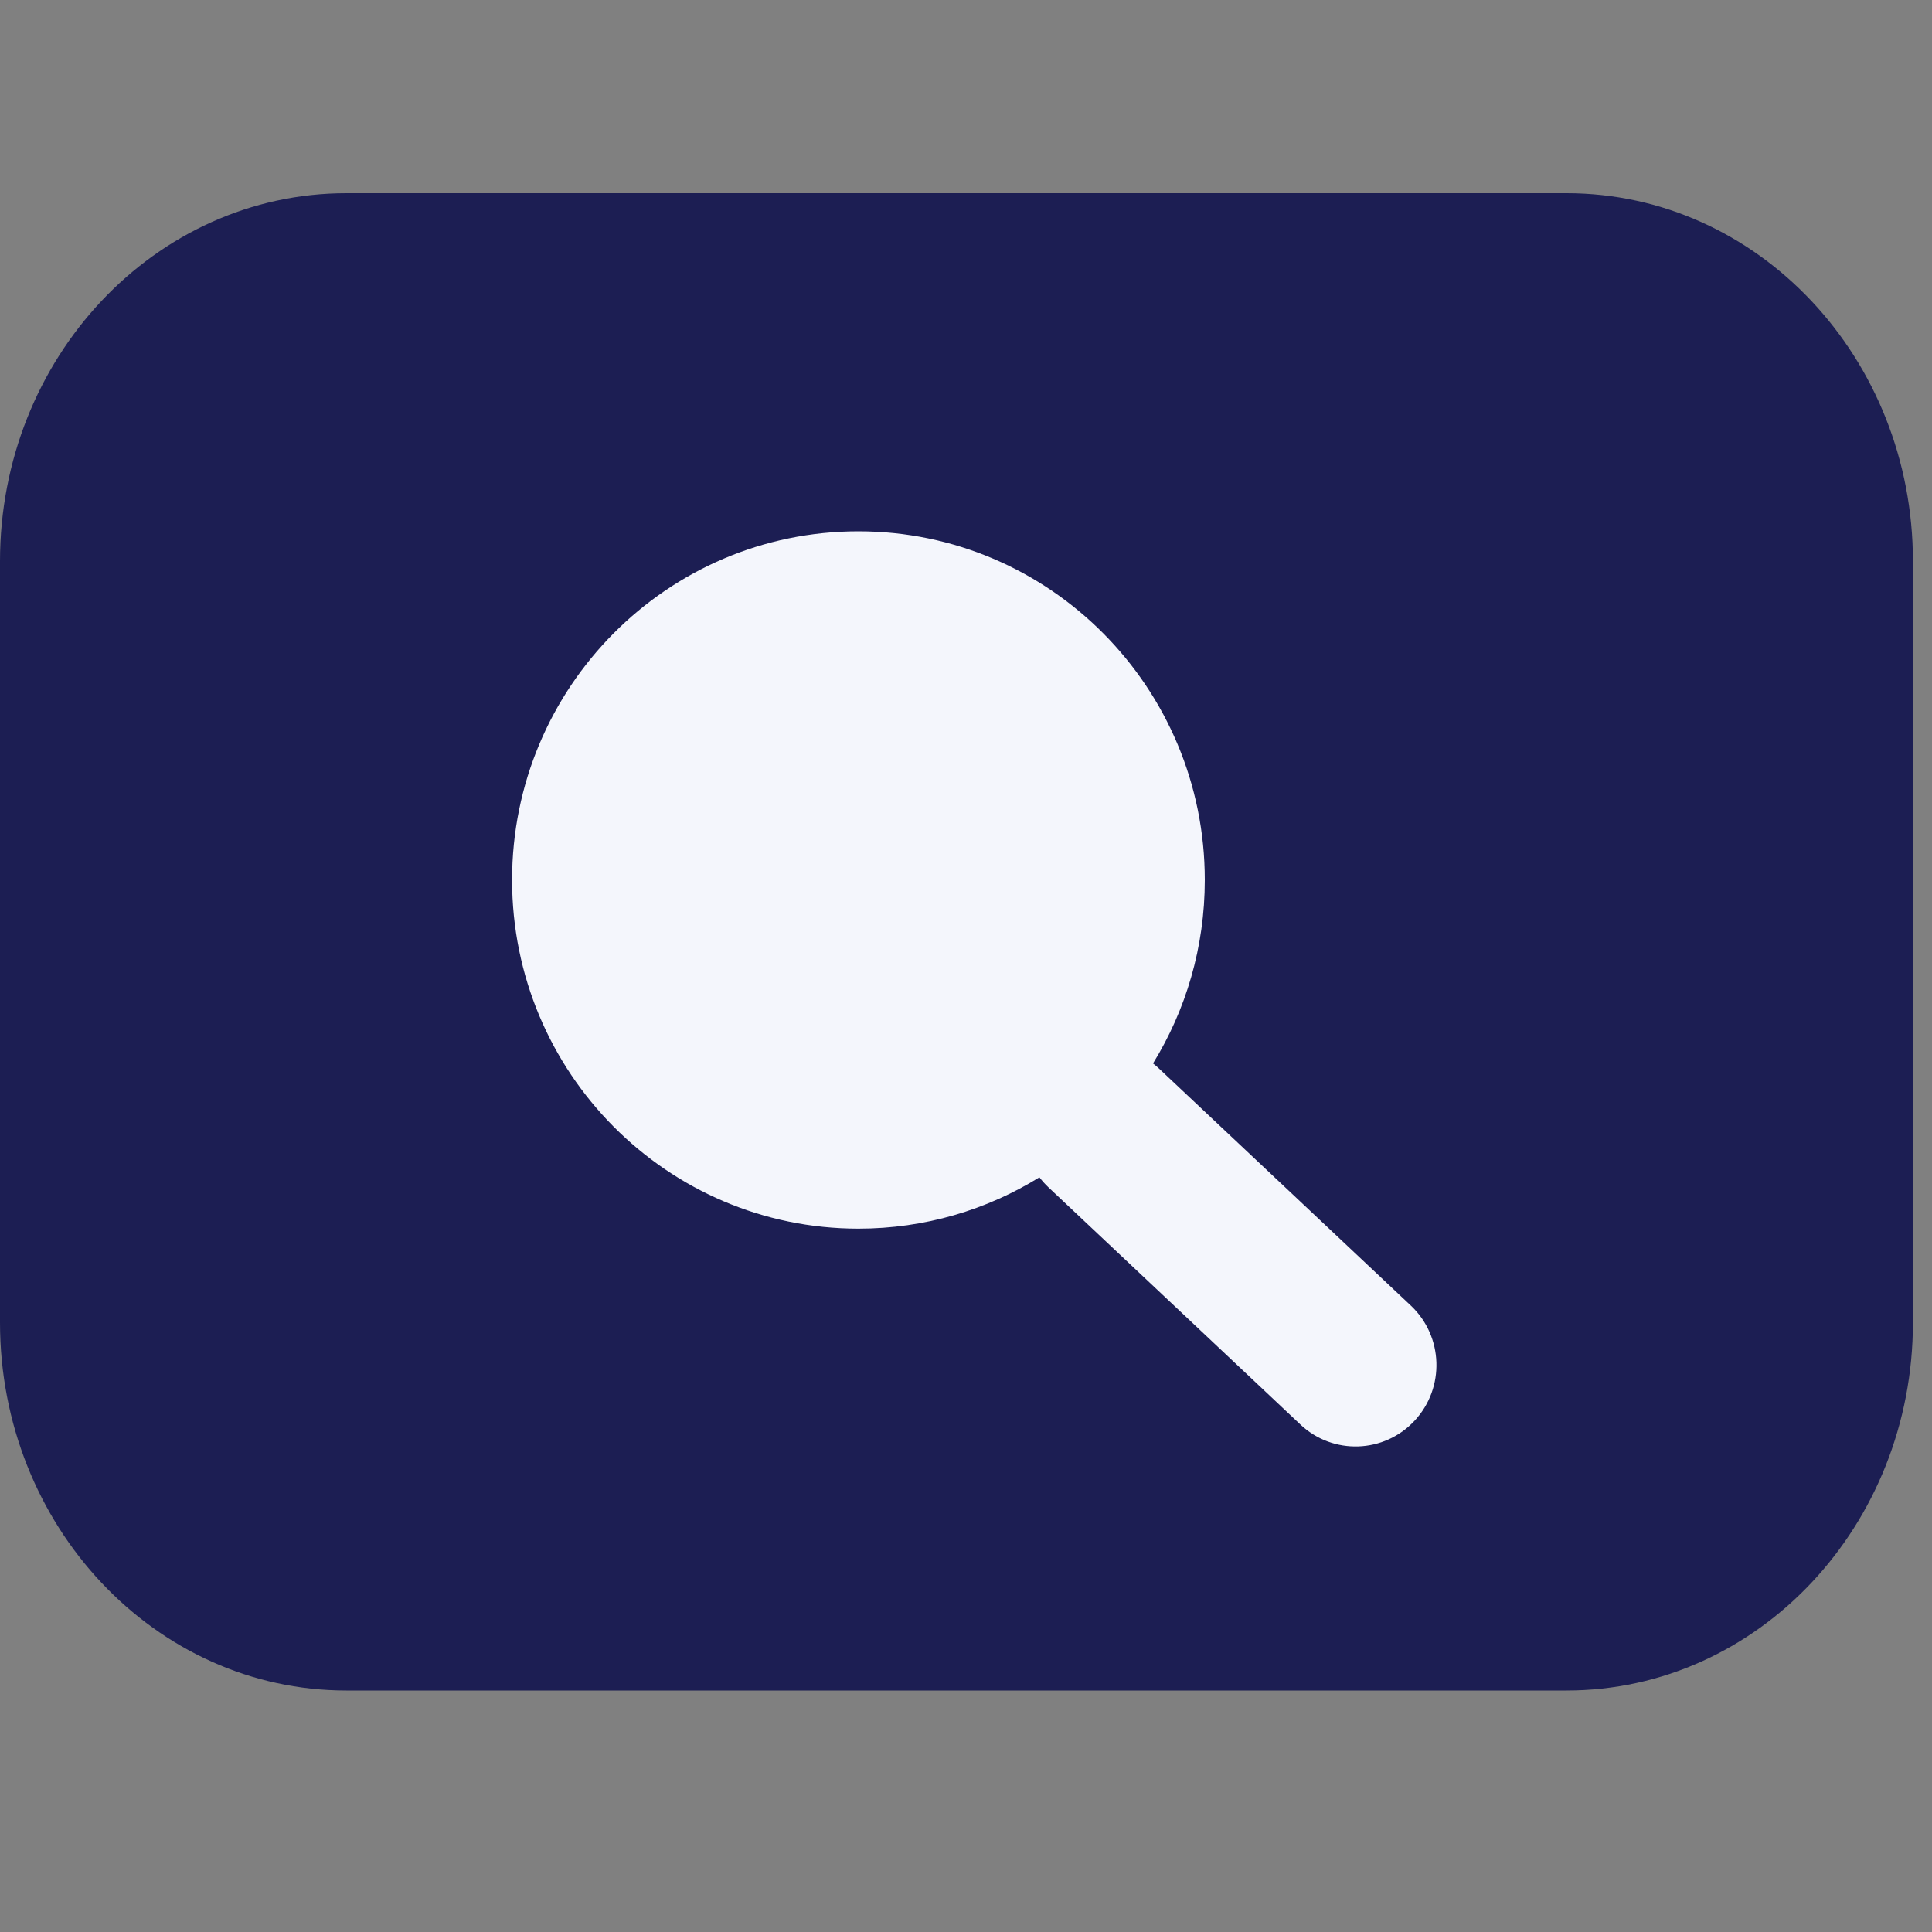
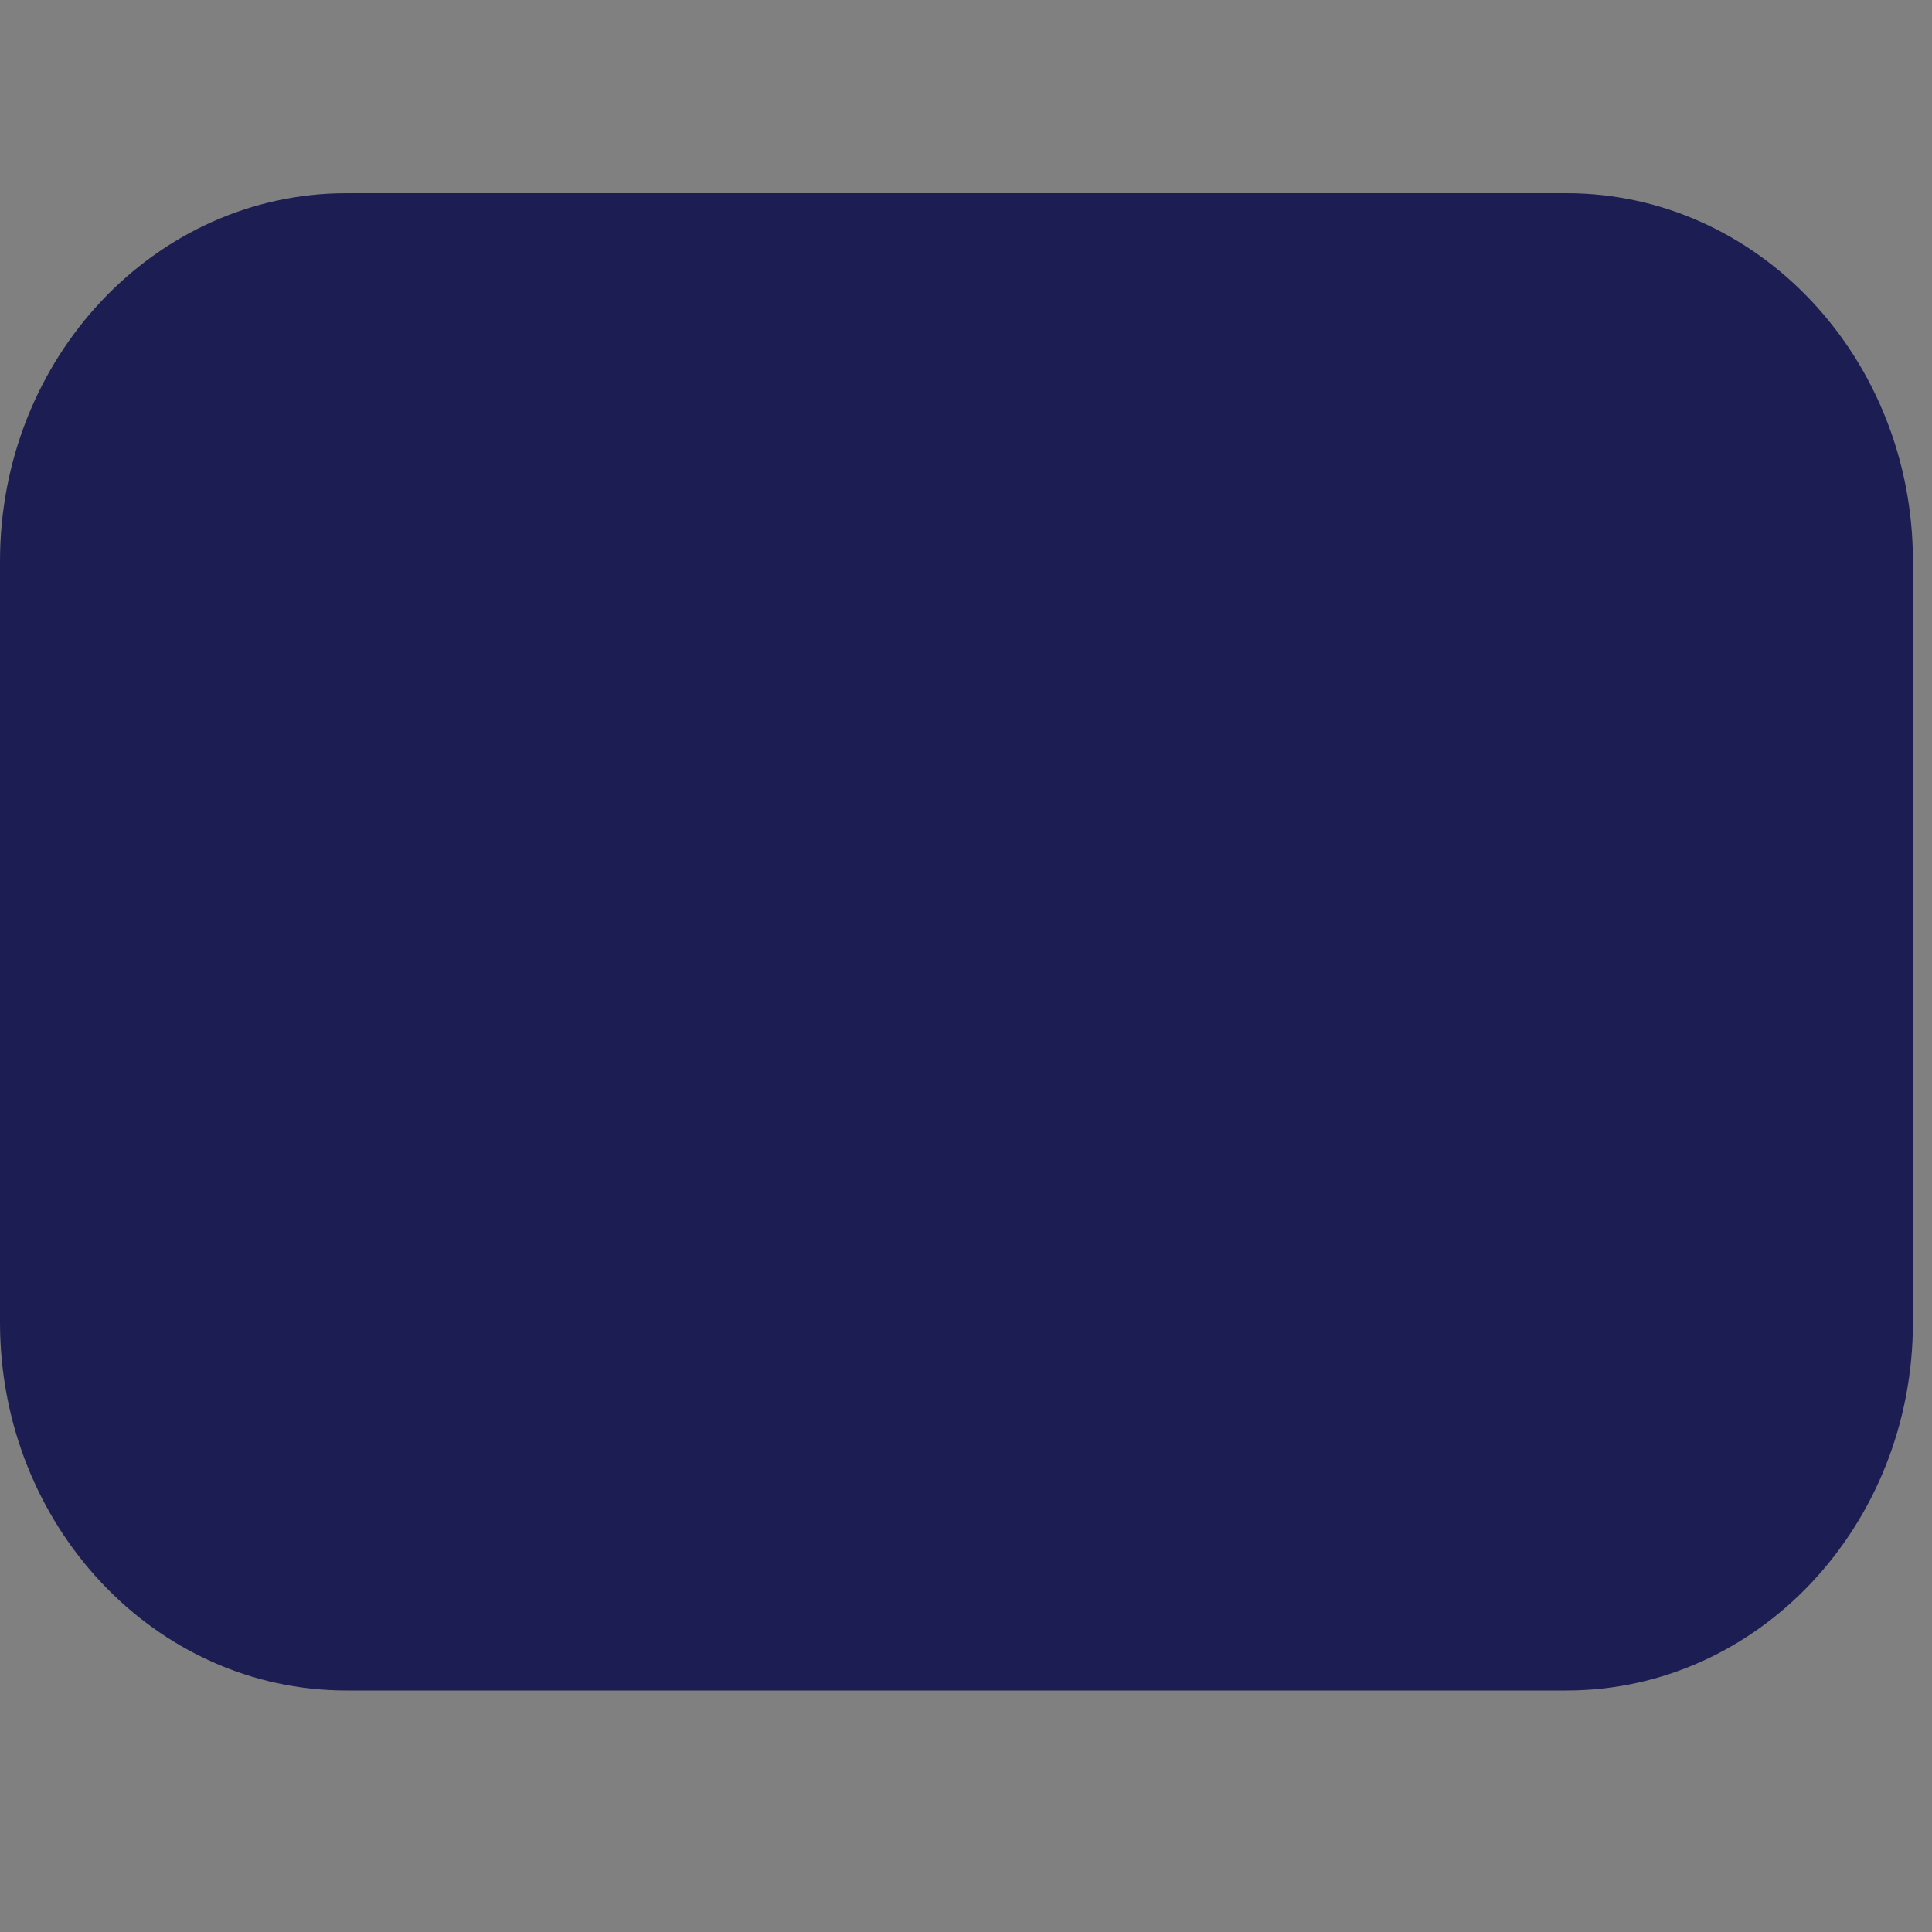
<svg xmlns="http://www.w3.org/2000/svg" width="40" height="40" viewBox="0 0 40 40" fill="none">
  <rect x="0" y="0" width="40" height="40" fill="#808080" stroke="none" />
  <path d="M32.434 4C36.395 4 39.605 7.412 39.605 11.62L39.605 27.38C39.605 31.588 36.395 35 32.434 35L7.171 35C3.211 35 -2.40822e-05 31.588 -2.39001e-05 27.38L-2.3218e-05 11.62C-2.30358e-05 7.412 3.211 4 7.171 4L32.434 4Z" fill="#1C1E53" />
-   <path d="M23.872 22.017C24.552 20.914 24.944 19.612 24.944 18.219C24.944 14.232 21.733 11 17.773 11C13.812 11 10.602 14.232 10.602 18.219C10.602 22.206 13.812 25.438 17.773 25.438C19.146 25.438 20.43 25.049 21.52 24.375C21.577 24.449 21.64 24.519 21.71 24.585L26.923 29.493C27.598 30.129 28.657 30.093 29.289 29.413C29.92 28.733 29.885 27.667 29.21 27.031L23.997 22.124C23.957 22.086 23.915 22.05 23.872 22.017Z" fill="#F4F6FC" />
</svg>